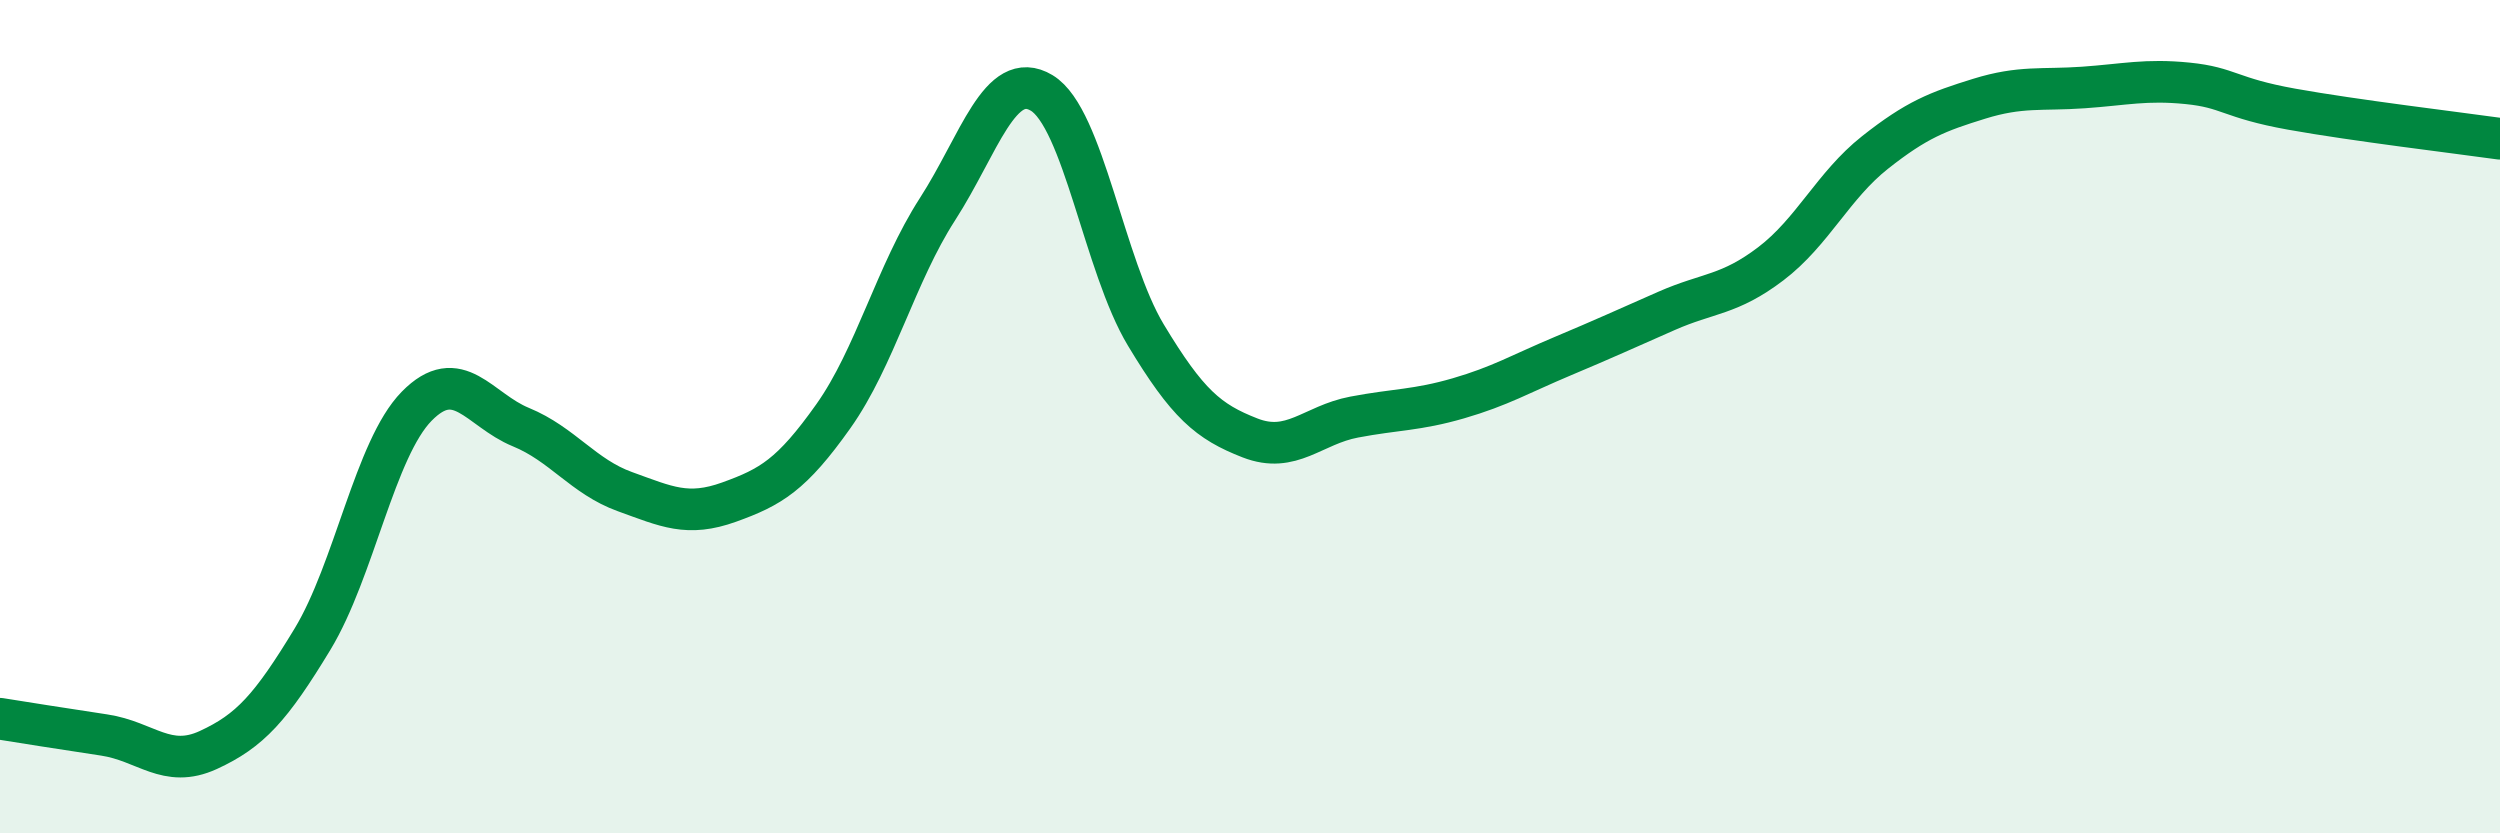
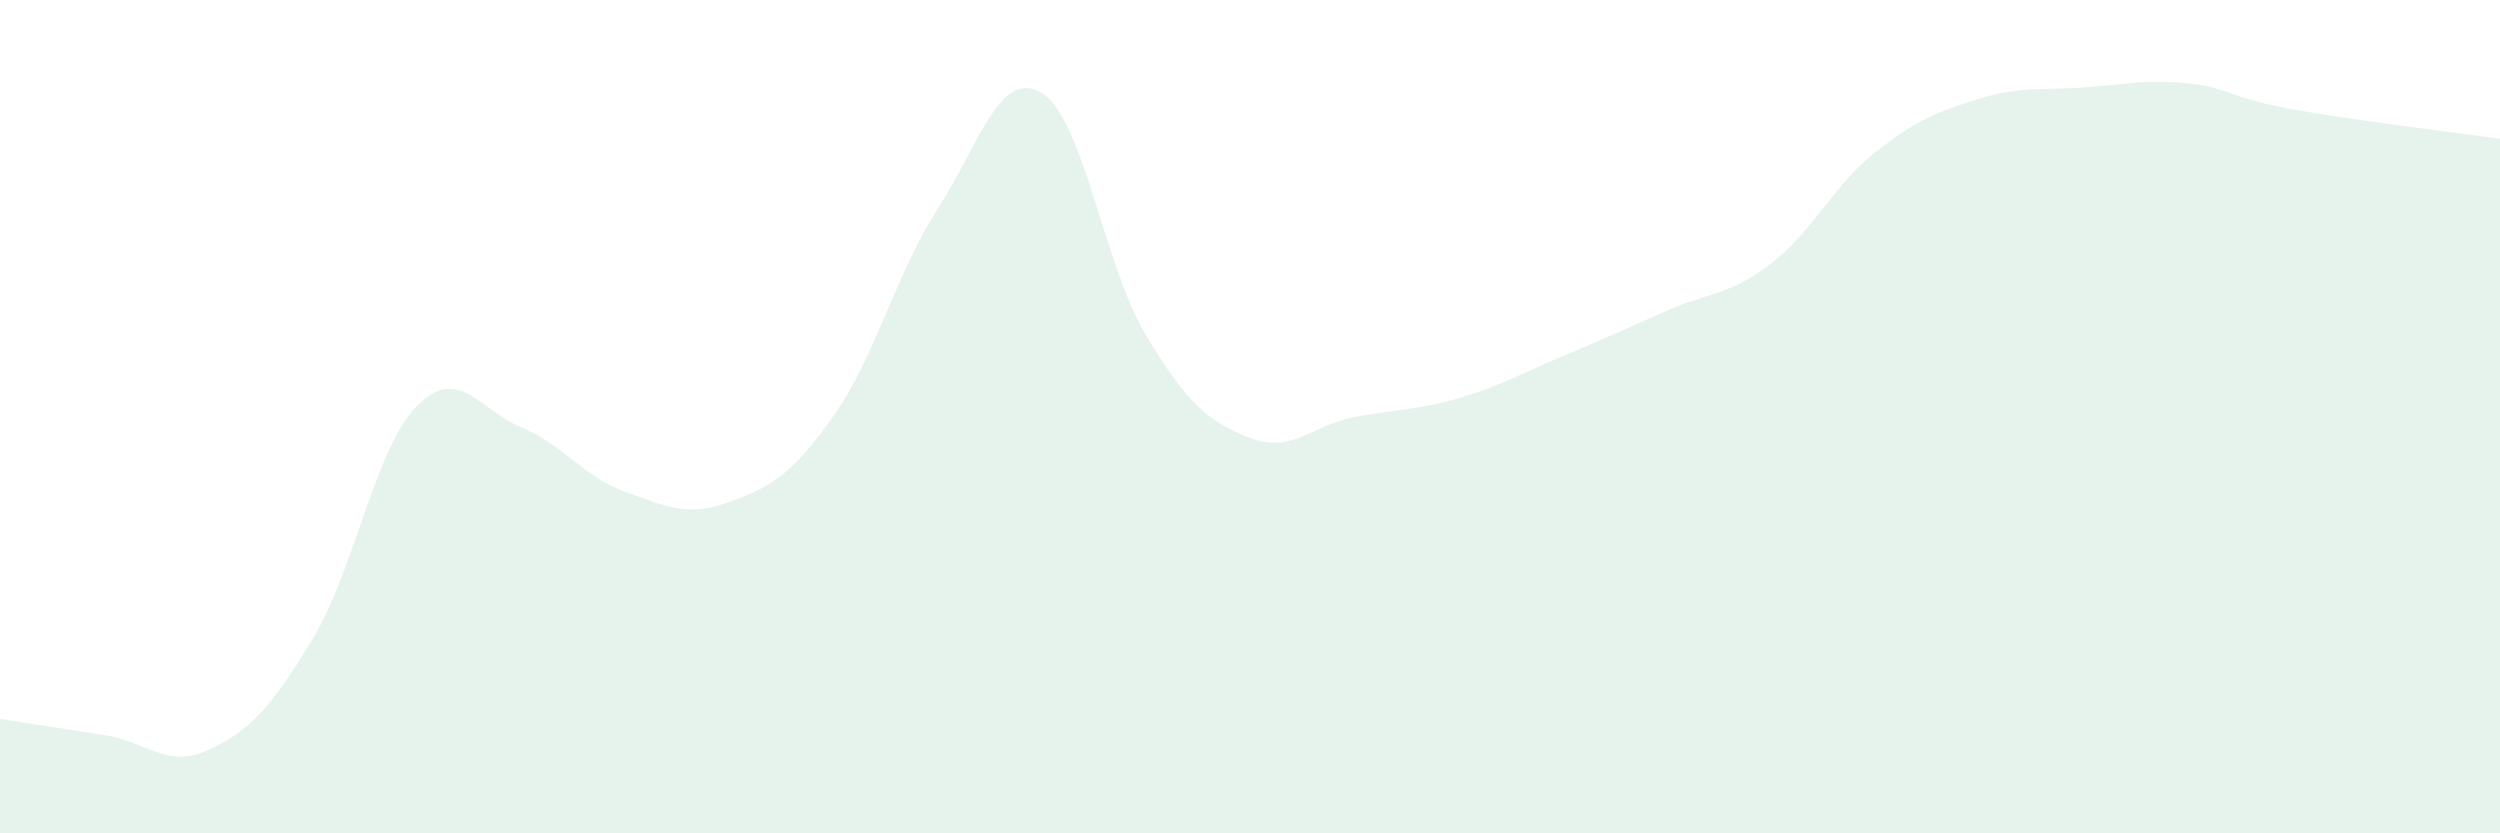
<svg xmlns="http://www.w3.org/2000/svg" width="60" height="20" viewBox="0 0 60 20">
  <path d="M 0,17.25 C 0.5,17.33 1.5,17.49 2.5,17.64 C 3.5,17.79 4,18.46 5,18 C 6,17.54 6.5,16.99 7.5,15.34 C 8.5,13.69 9,10.77 10,9.75 C 11,8.73 11.5,9.84 12.5,10.25 C 13.5,10.66 14,11.44 15,11.8 C 16,12.16 16.5,12.41 17.5,12.05 C 18.5,11.69 19,11.4 20,9.99 C 21,8.58 21.5,6.57 22.5,5.02 C 23.5,3.47 24,1.63 25,2.23 C 26,2.83 26.5,6.38 27.5,8.04 C 28.5,9.7 29,10.12 30,10.51 C 31,10.9 31.5,10.2 32.5,10.01 C 33.5,9.82 34,9.85 35,9.56 C 36,9.27 36.5,8.97 37.5,8.55 C 38.5,8.13 39,7.9 40,7.46 C 41,7.02 41.5,7.09 42.5,6.33 C 43.5,5.57 44,4.45 45,3.66 C 46,2.87 46.5,2.68 47.5,2.37 C 48.5,2.06 49,2.17 50,2.1 C 51,2.03 51.5,1.9 52.5,2 C 53.5,2.1 53.5,2.35 55,2.62 C 56.5,2.89 59,3.19 60,3.33L60 20L0 20Z" fill="#008740" opacity="0.1" stroke-linecap="round" stroke-linejoin="round" />
-   <path d="M 0,17.25 C 0.5,17.33 1.5,17.49 2.5,17.64 C 3.5,17.79 4,18.46 5,18 C 6,17.54 6.5,16.99 7.5,15.34 C 8.5,13.69 9,10.77 10,9.75 C 11,8.73 11.5,9.84 12.5,10.25 C 13.5,10.66 14,11.44 15,11.8 C 16,12.16 16.5,12.41 17.5,12.05 C 18.5,11.69 19,11.4 20,9.99 C 21,8.58 21.5,6.57 22.5,5.02 C 23.5,3.47 24,1.63 25,2.23 C 26,2.83 26.5,6.38 27.5,8.04 C 28.5,9.7 29,10.12 30,10.51 C 31,10.9 31.5,10.2 32.5,10.01 C 33.5,9.82 34,9.85 35,9.56 C 36,9.27 36.5,8.97 37.5,8.55 C 38.5,8.13 39,7.9 40,7.46 C 41,7.02 41.5,7.09 42.5,6.33 C 43.5,5.57 44,4.45 45,3.66 C 46,2.87 46.5,2.68 47.5,2.37 C 48.5,2.06 49,2.17 50,2.1 C 51,2.03 51.5,1.9 52.5,2 C 53.5,2.1 53.5,2.35 55,2.62 C 56.5,2.89 59,3.19 60,3.33" stroke="#008740" stroke-width="1" fill="none" stroke-linecap="round" stroke-linejoin="round" />
</svg>